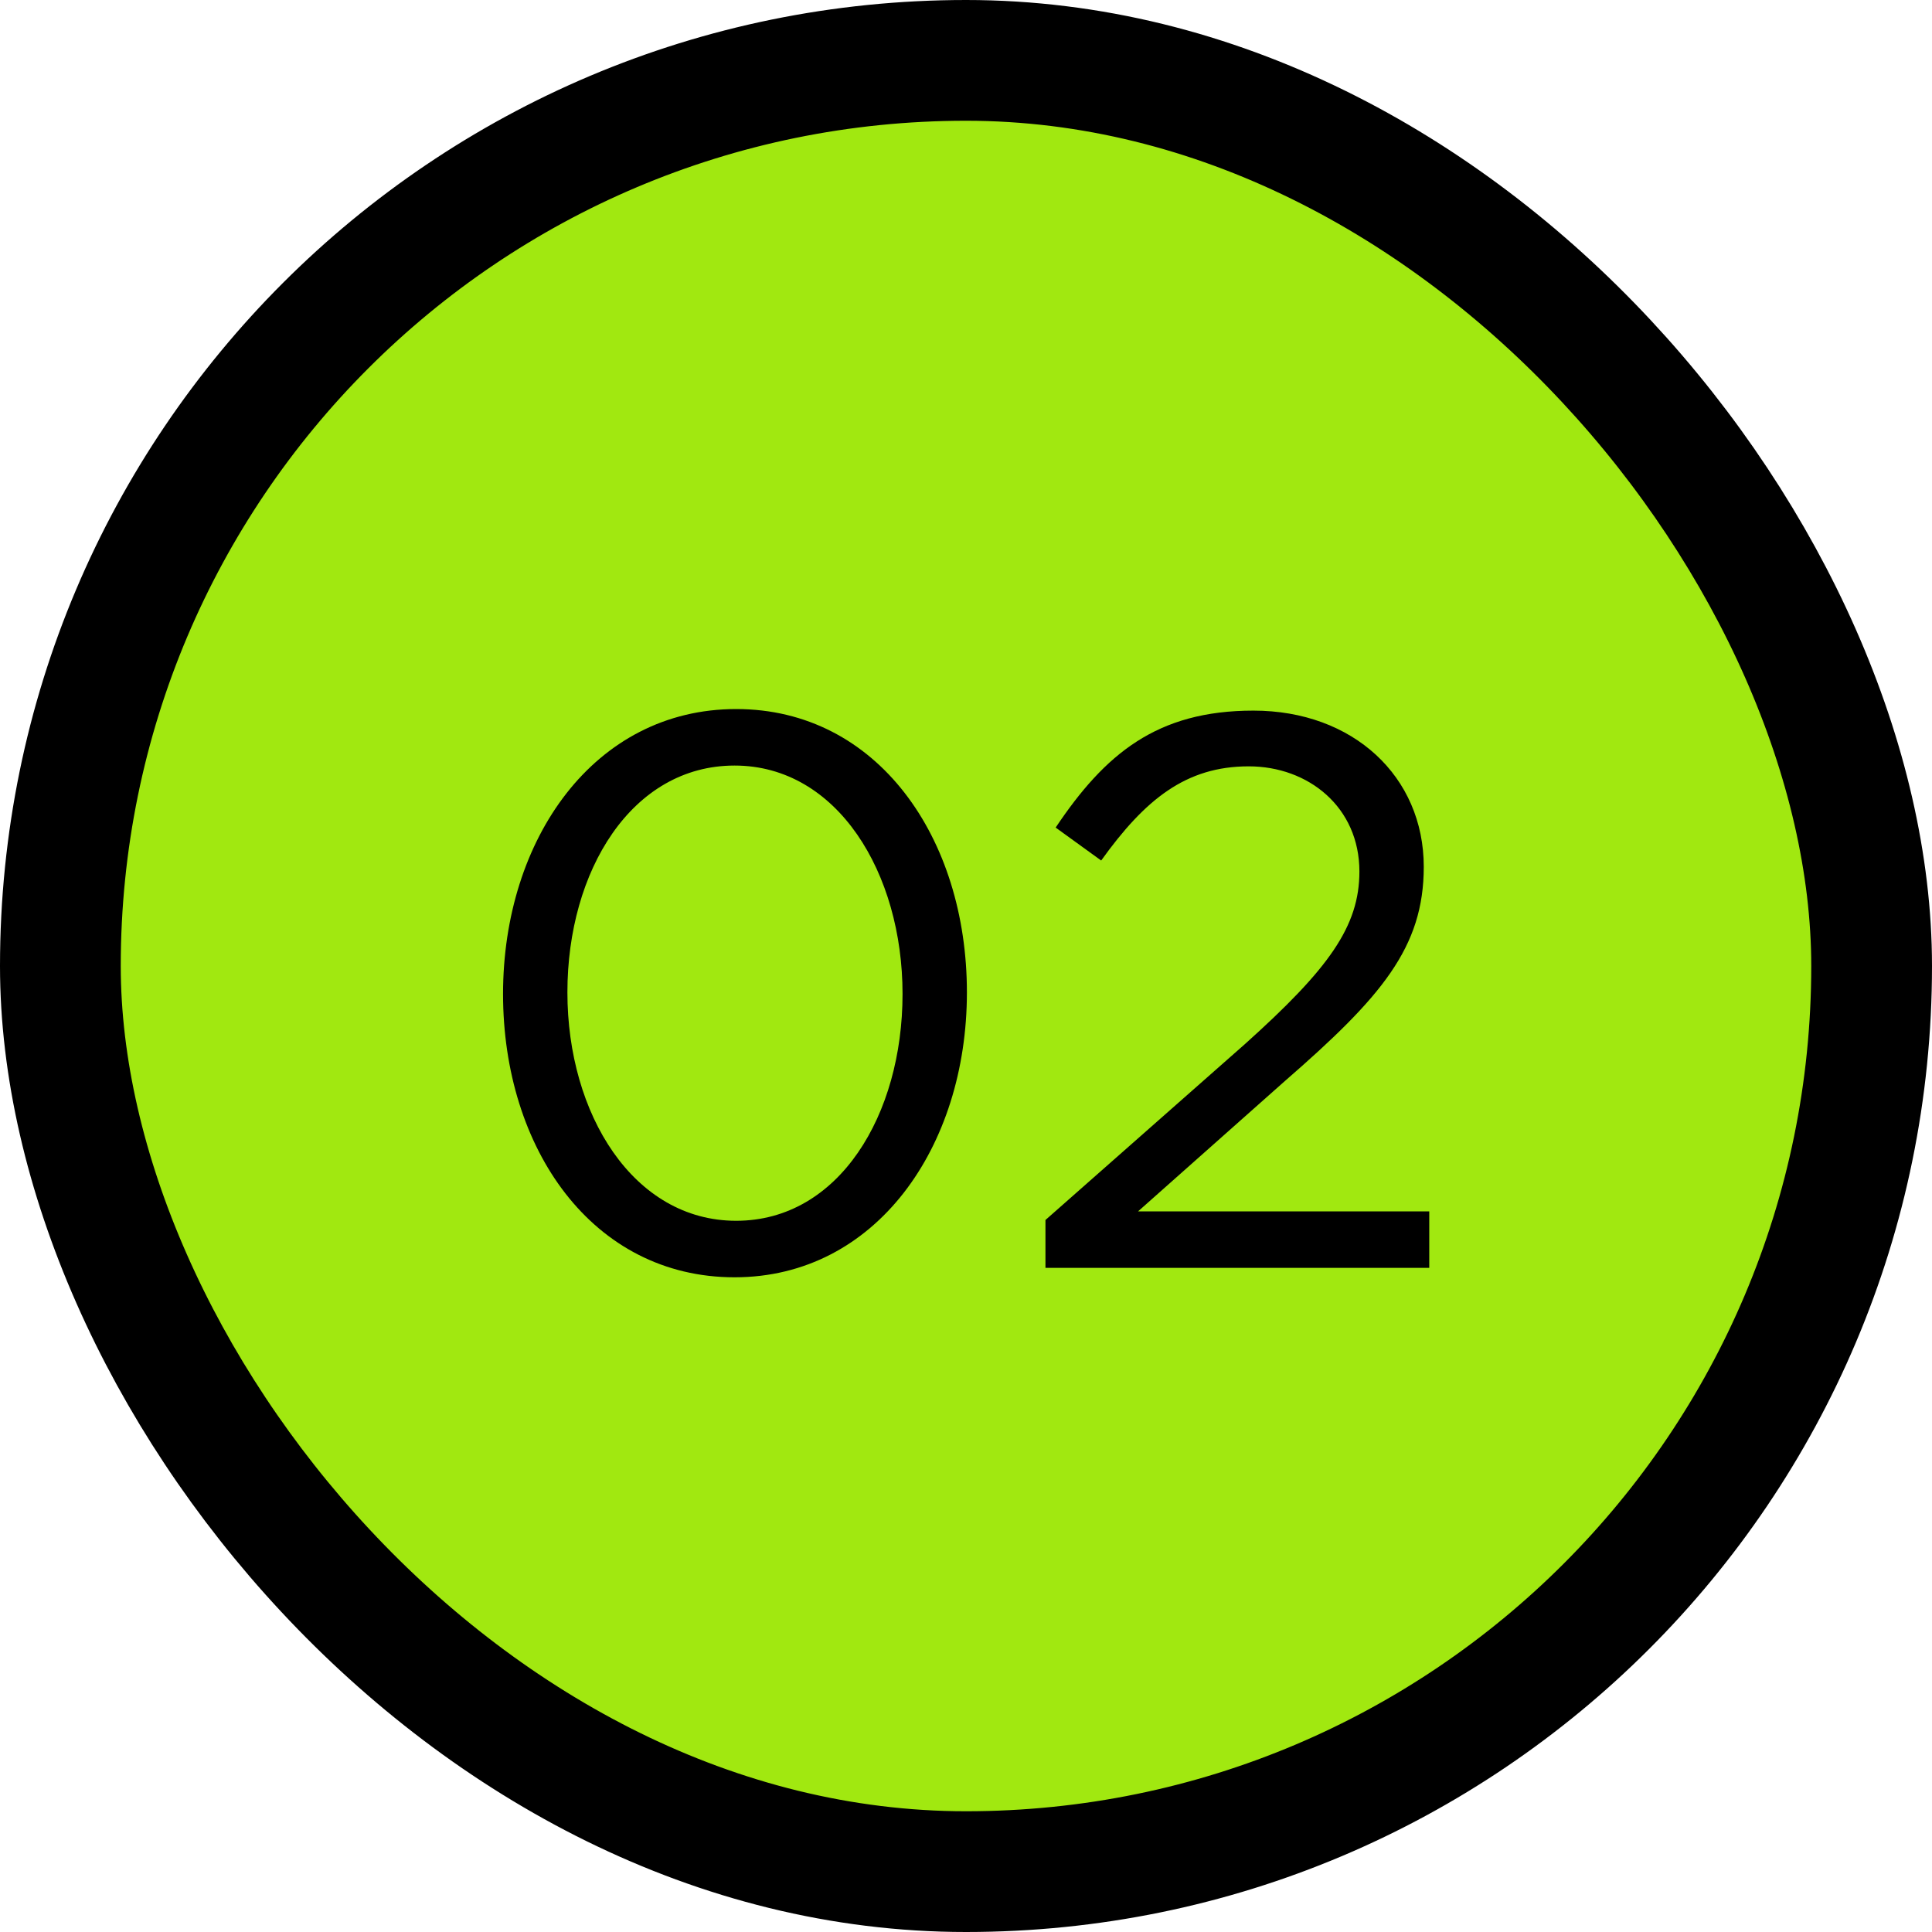
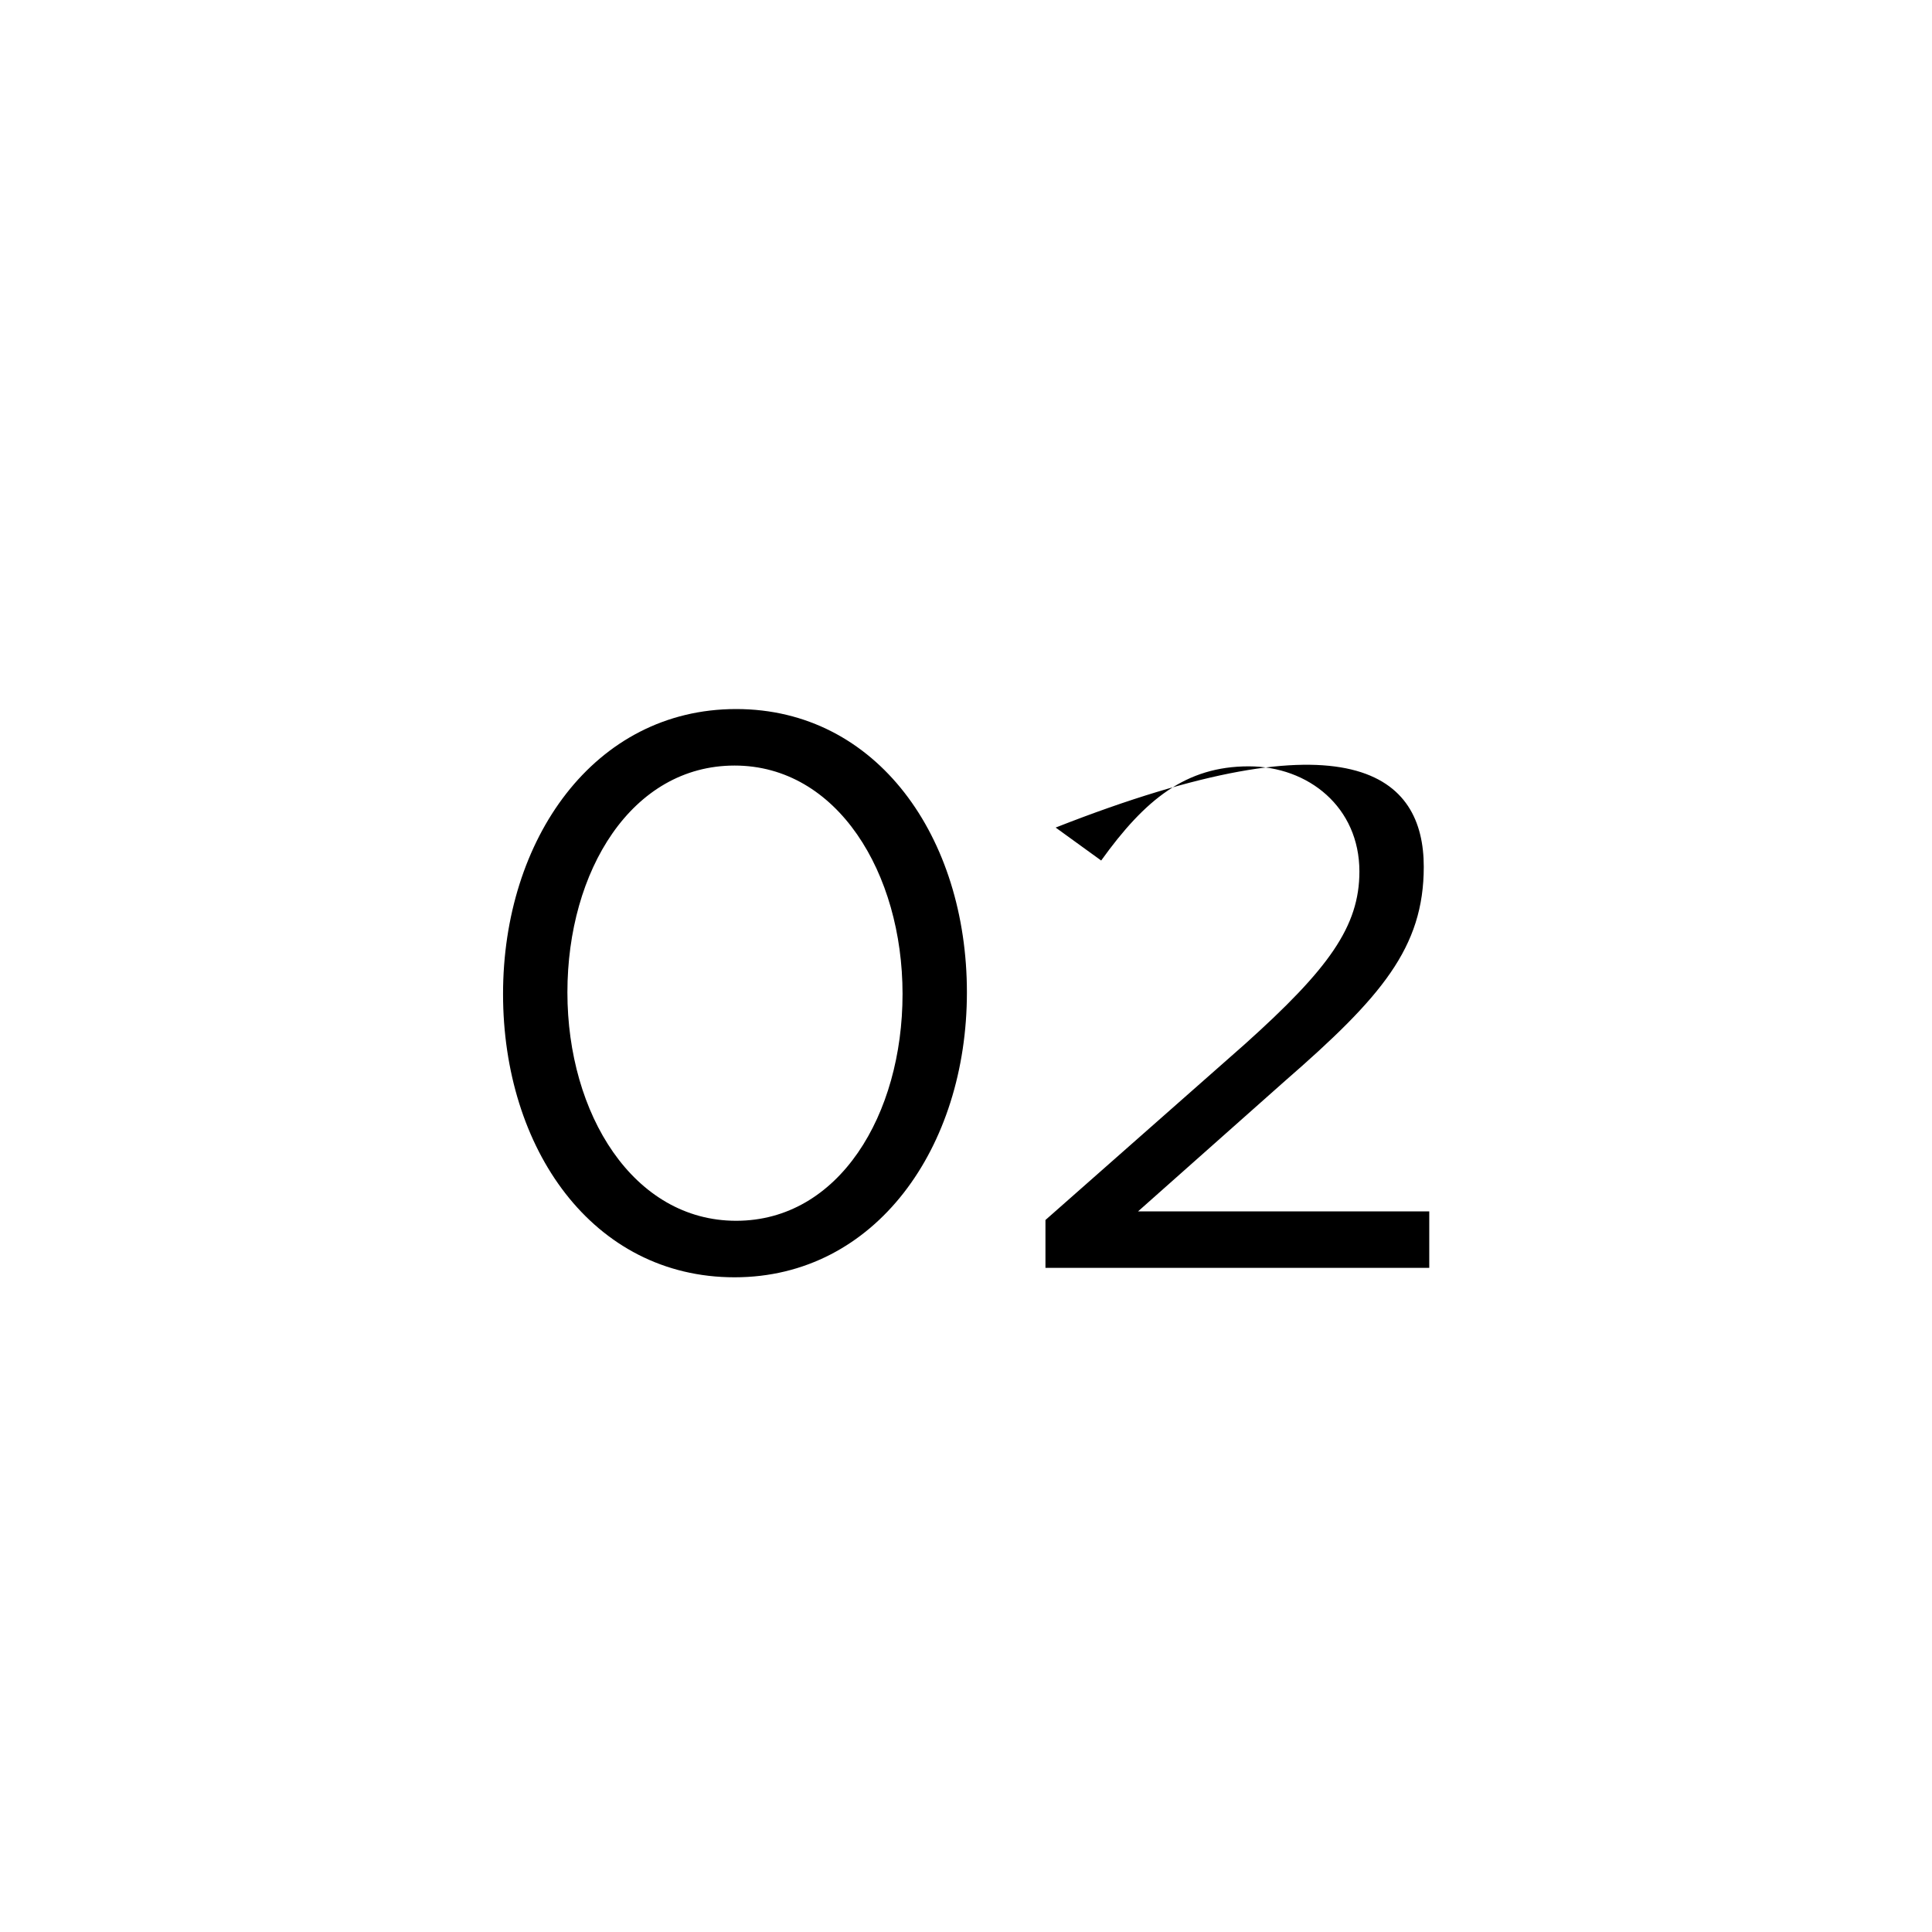
<svg xmlns="http://www.w3.org/2000/svg" width="32" height="32" viewBox="0 0 32 32" fill="none">
-   <rect x="1" y="1" width="30" height="30" rx="15" fill="#A1E810" />
-   <rect x="1" y="1" width="30" height="30" rx="15" stroke="black" stroke-width="2" />
-   <path d="M16.015 16.437C16.015 18.998 14.507 21.156 12.167 21.156C9.814 21.156 8.332 19.024 8.332 16.463C8.332 13.902 9.84 11.744 12.193 11.744C14.533 11.744 16.015 13.876 16.015 16.437ZM14.949 16.463C14.949 14.461 13.87 12.68 12.167 12.68C10.464 12.68 9.398 14.422 9.398 16.437C9.398 18.452 10.49 20.22 12.193 20.22C13.896 20.22 14.949 18.465 14.949 16.463ZM20.683 12.693C19.643 12.693 18.967 13.239 18.239 14.253L17.485 13.707C18.304 12.485 19.162 11.77 20.761 11.77C22.412 11.77 23.582 12.862 23.582 14.357C23.582 15.696 22.88 16.515 21.281 17.906L18.85 20.064H23.673V21H17.316V20.207L20.618 17.295C22.009 16.047 22.516 15.345 22.516 14.435C22.516 13.369 21.671 12.693 20.683 12.693Z" fill="black" />
+   <path d="M16.015 16.437C16.015 18.998 14.507 21.156 12.167 21.156C9.814 21.156 8.332 19.024 8.332 16.463C8.332 13.902 9.84 11.744 12.193 11.744C14.533 11.744 16.015 13.876 16.015 16.437ZM14.949 16.463C14.949 14.461 13.87 12.68 12.167 12.68C10.464 12.68 9.398 14.422 9.398 16.437C9.398 18.452 10.49 20.22 12.193 20.22C13.896 20.22 14.949 18.465 14.949 16.463ZM20.683 12.693C19.643 12.693 18.967 13.239 18.239 14.253L17.485 13.707C22.412 11.77 23.582 12.862 23.582 14.357C23.582 15.696 22.88 16.515 21.281 17.906L18.85 20.064H23.673V21H17.316V20.207L20.618 17.295C22.009 16.047 22.516 15.345 22.516 14.435C22.516 13.369 21.671 12.693 20.683 12.693Z" fill="black" />
</svg>